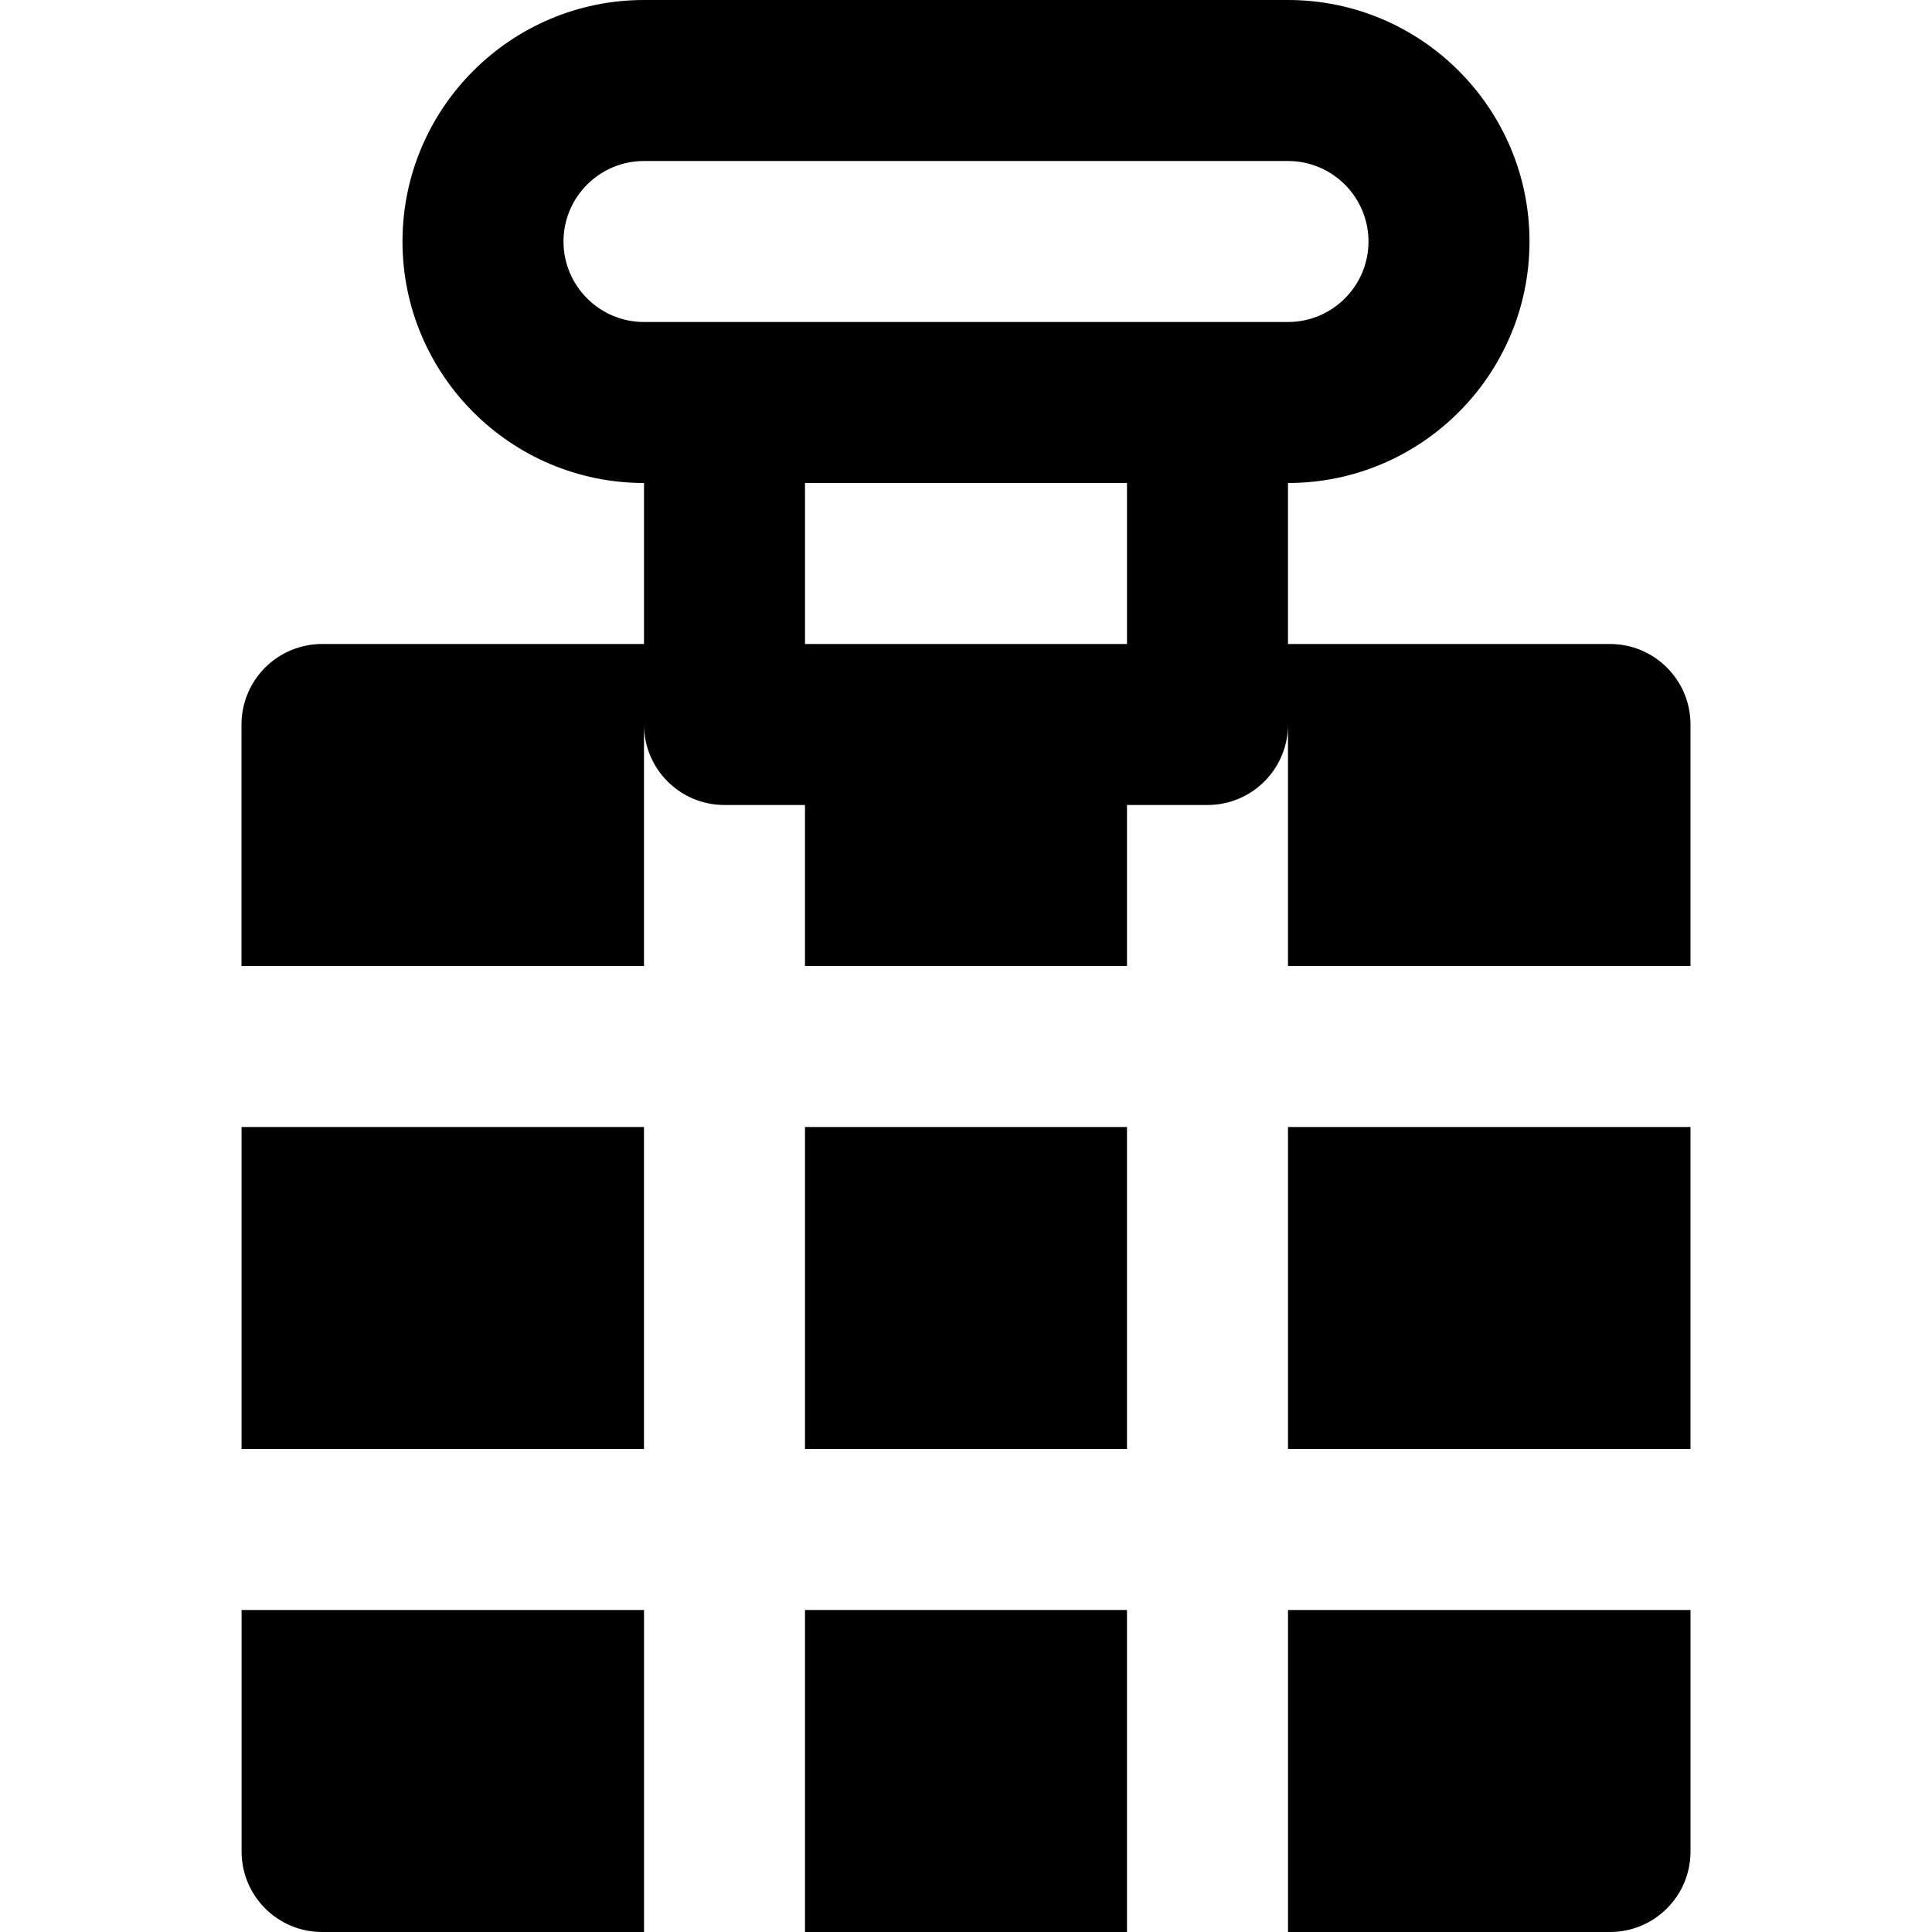
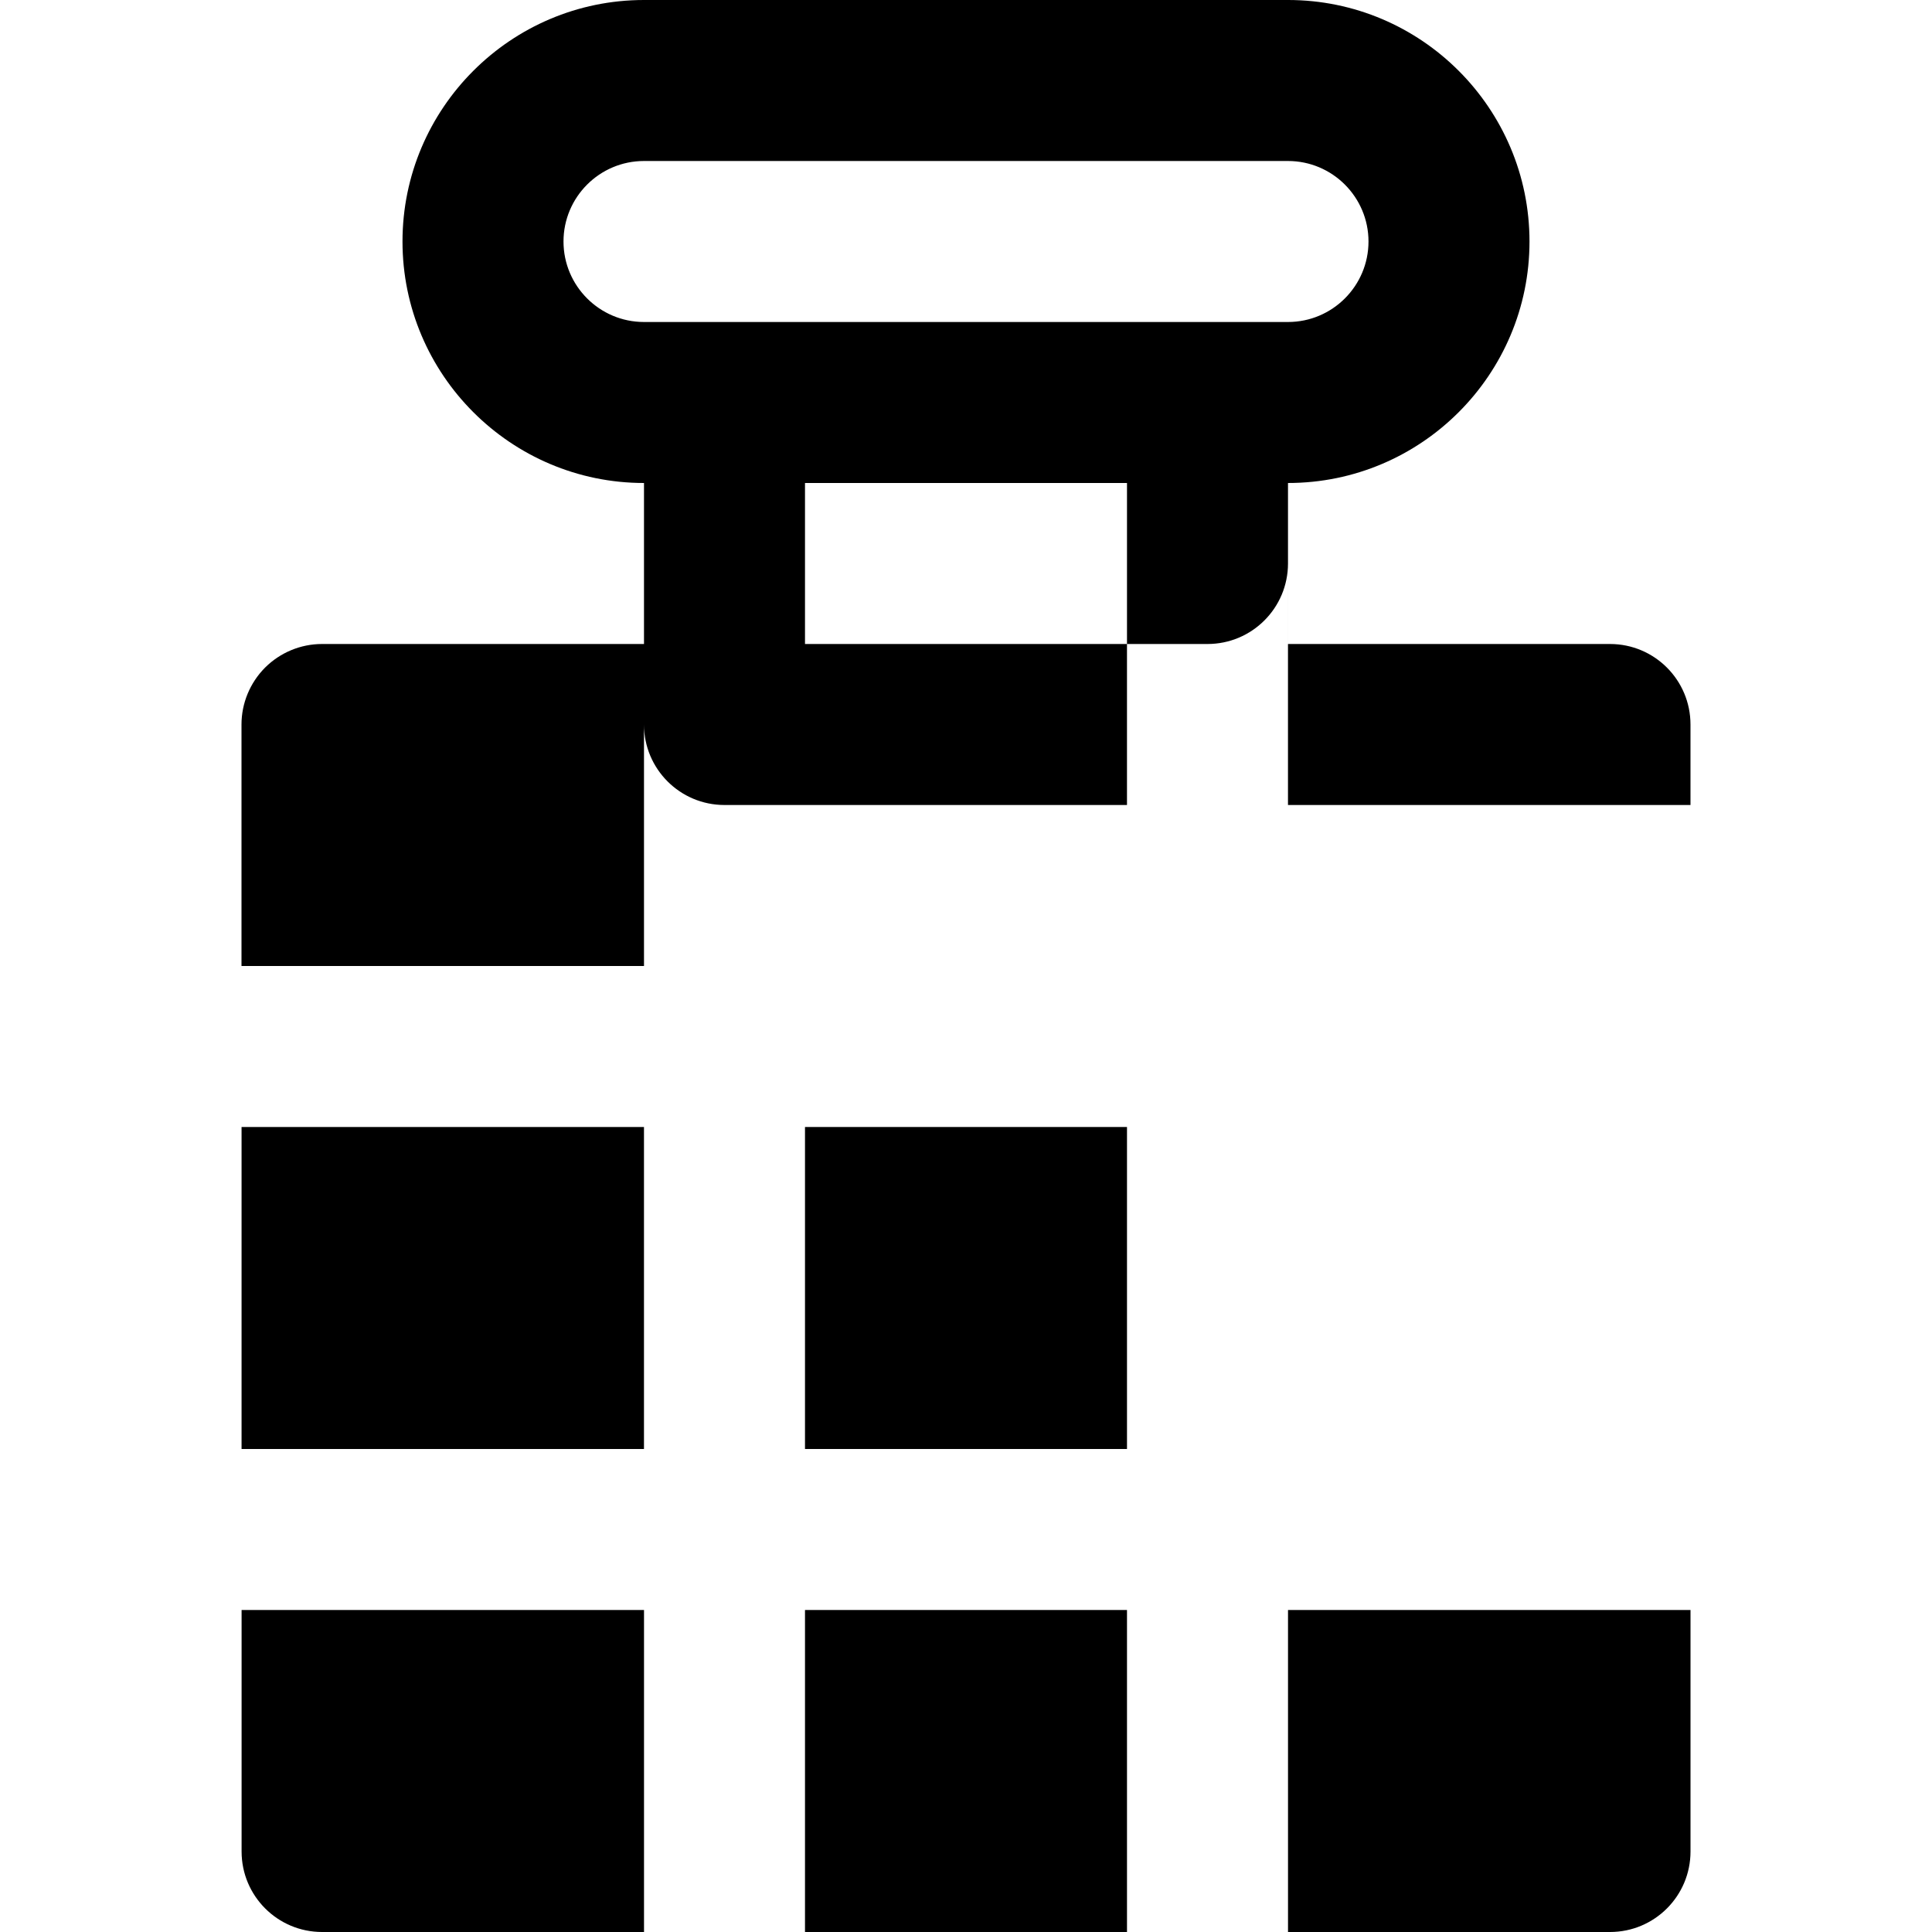
<svg xmlns="http://www.w3.org/2000/svg" fill="#000000" version="1.1" id="Layer_1" viewBox="0 0 512.002 512.002" xml:space="preserve">
  <g>
    <g>
      <g>
        <rect x="213.333" y="426.667" width="85.333" height="85.333" />
        <path d="M64.025,490.669c0,11.776,9.536,21.333,21.333,21.333h85.312v-85.333H64.025V490.669z" />
        <rect x="64.016" y="298.669" width="106.645" height="85.333" />
        <rect x="213.333" y="298.667" width="85.333" height="85.333" />
-         <path d="M447.998,256v-64c0.002-11.776-9.534-21.333-21.331-21.333h-85.333V128c35.307,0,64-28.715,64-64     c0-35.285-28.693-64-64-64H170.666c-35.285,0-64,28.715-64,64s28.715,64,64,64v42.667H85.333c-5.653,0-11.072,2.261-15.083,6.251     c-3.989,4.011-6.251,9.429-6.251,15.083v64h106.667v-64c0,11.776,9.536,21.333,21.333,21.333h21.333V256h85.333v-42.667h21.333     c11.797,0,21.333-9.557,21.333-21.333v64H447.998z M298.667,170.667h-85.333V128h85.333V170.667z M320,85.333h-128h-21.333     c-11.776,0-21.333-9.579-21.333-21.333c0-11.755,9.557-21.333,21.333-21.333h170.667c11.776,0,21.333,9.579,21.333,21.333     c0,11.755-9.557,21.333-21.333,21.333H320z" />
+         <path d="M447.998,256v-64c0.002-11.776-9.534-21.333-21.331-21.333h-85.333V128c35.307,0,64-28.715,64-64     c0-35.285-28.693-64-64-64H170.666c-35.285,0-64,28.715-64,64s28.715,64,64,64v42.667H85.333c-5.653,0-11.072,2.261-15.083,6.251     c-3.989,4.011-6.251,9.429-6.251,15.083v64h106.667v-64c0,11.776,9.536,21.333,21.333,21.333h21.333h85.333v-42.667h21.333     c11.797,0,21.333-9.557,21.333-21.333v64H447.998z M298.667,170.667h-85.333V128h85.333V170.667z M320,85.333h-128h-21.333     c-11.776,0-21.333-9.579-21.333-21.333c0-11.755,9.557-21.333,21.333-21.333h170.667c11.776,0,21.333,9.579,21.333,21.333     c0,11.755-9.557,21.333-21.333,21.333H320z" />
        <path d="M341.338,426.669v85.333h85.333c11.797,0,21.333-9.557,21.333-21.333v-64H341.338z" />
-         <rect x="341.333" y="298.667" width="106.667" height="85.333" />
      </g>
    </g>
  </g>
</svg>